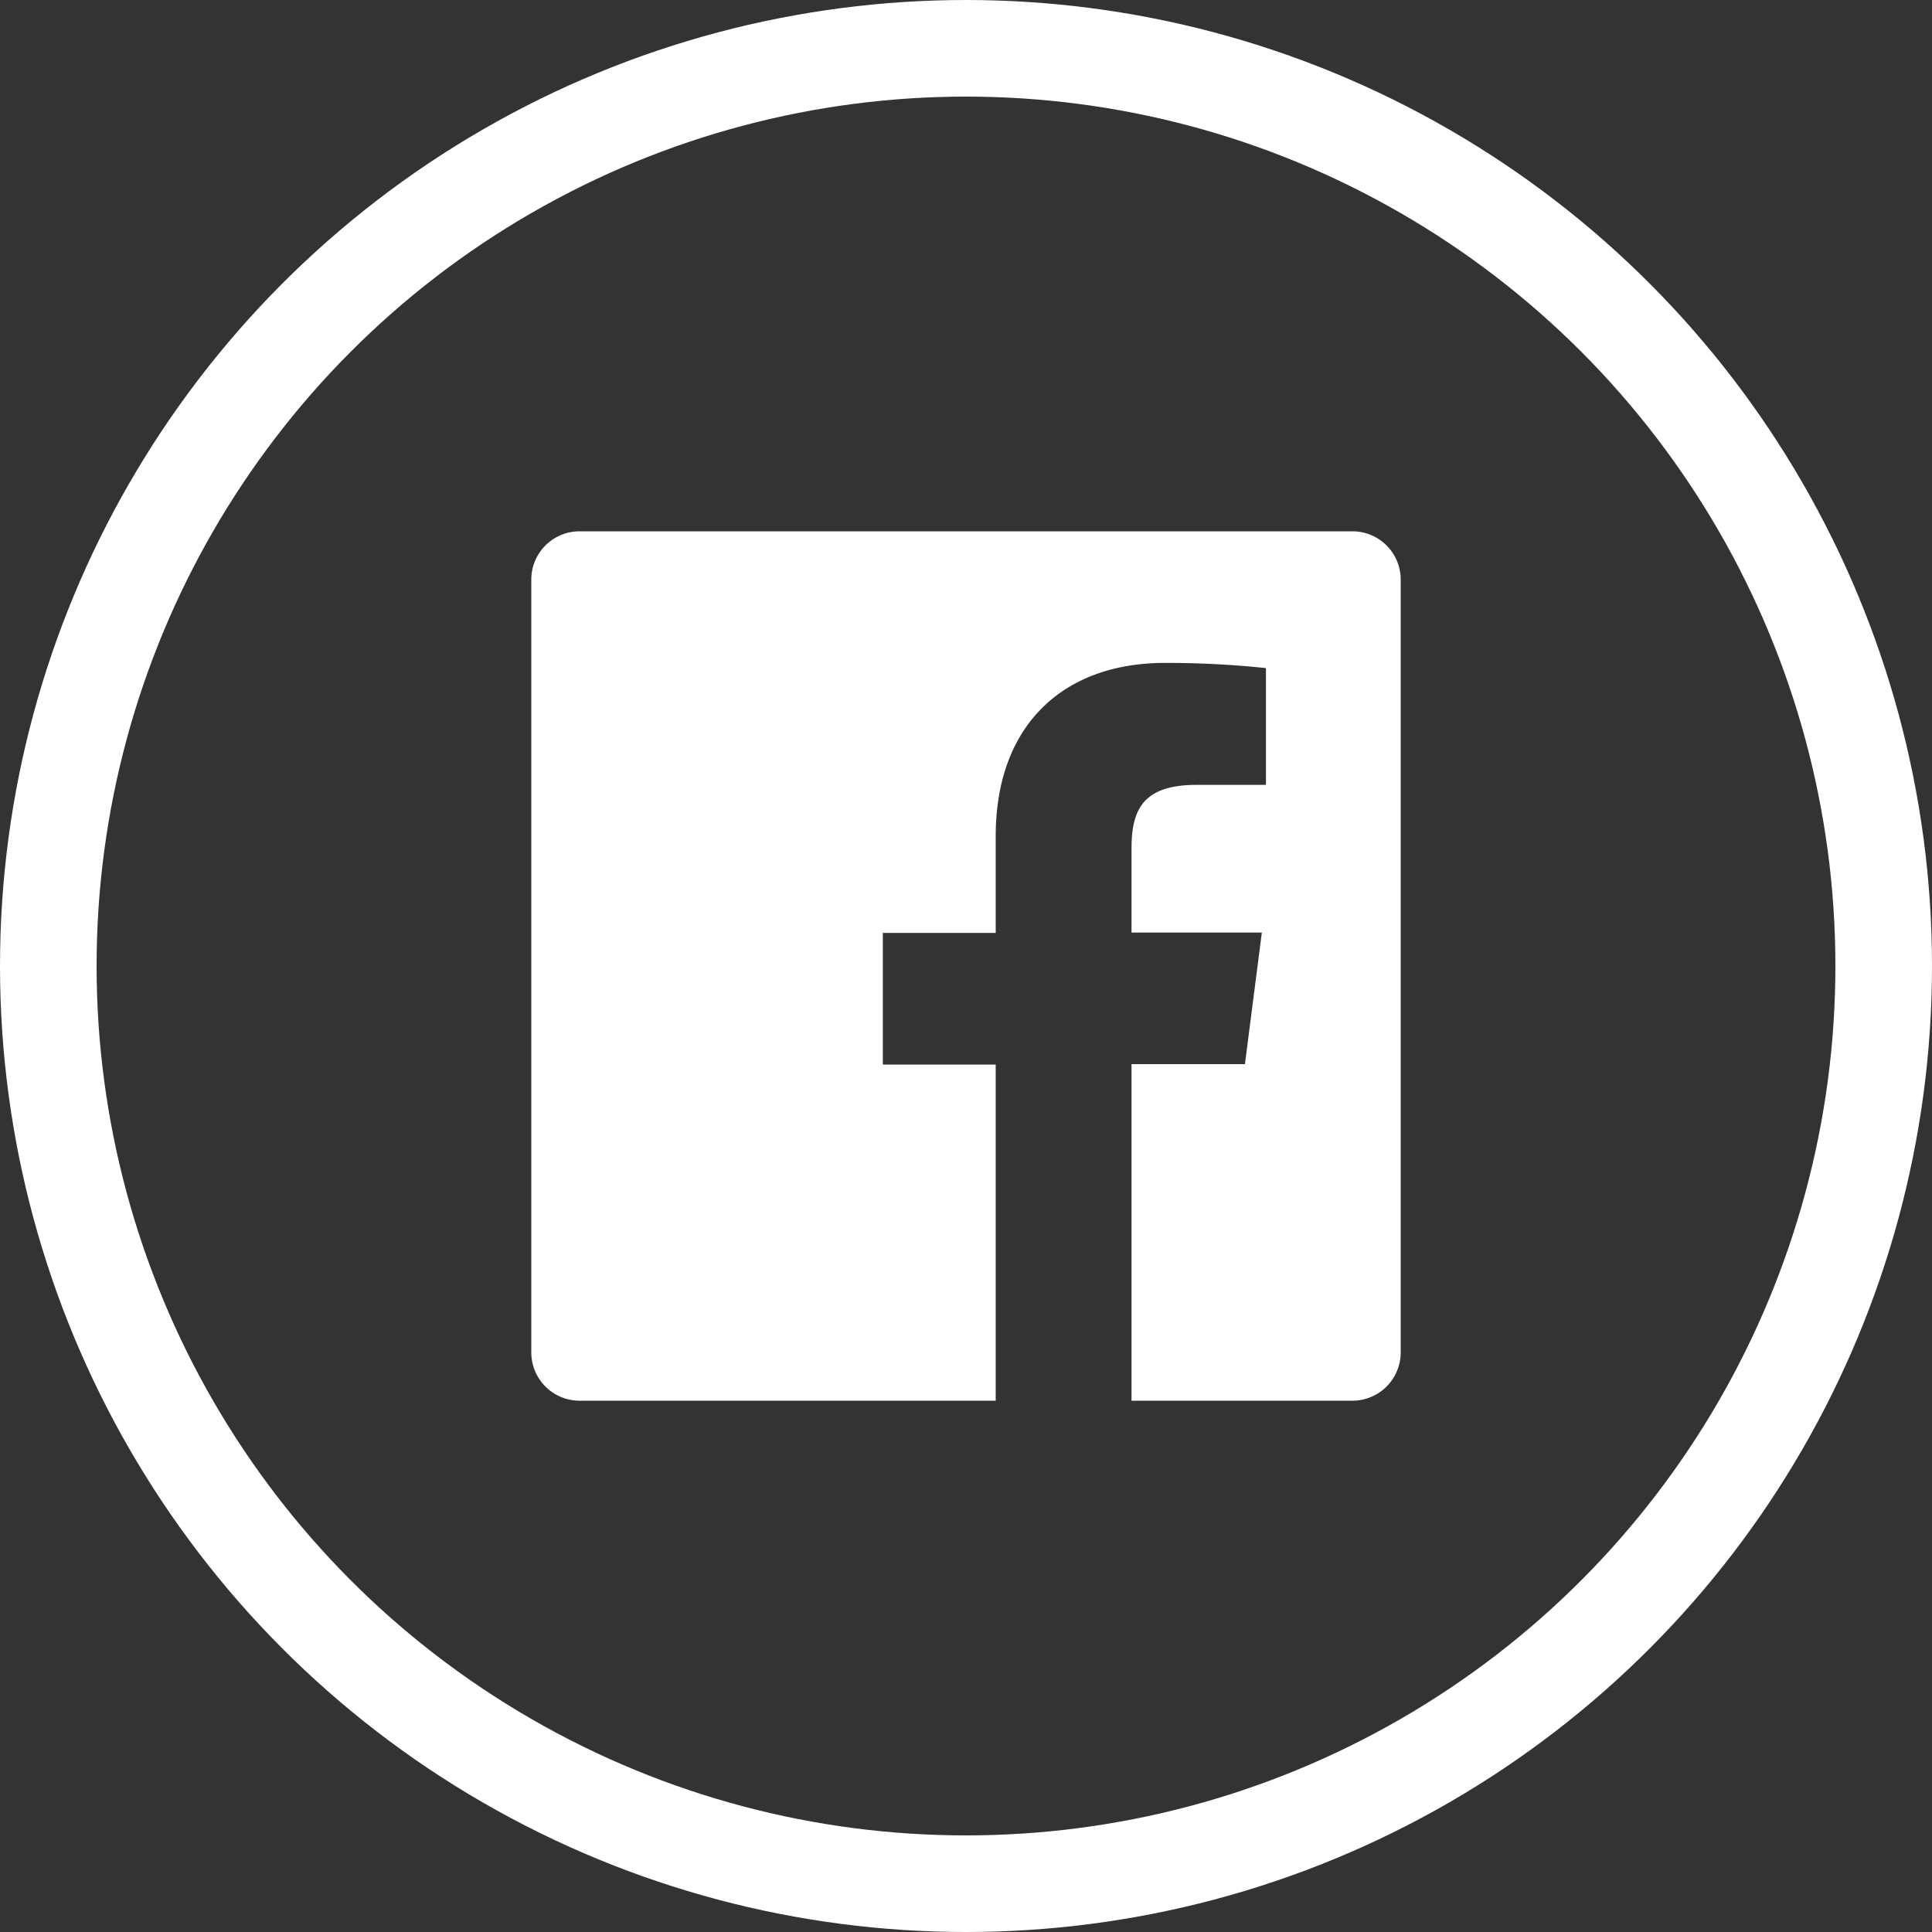
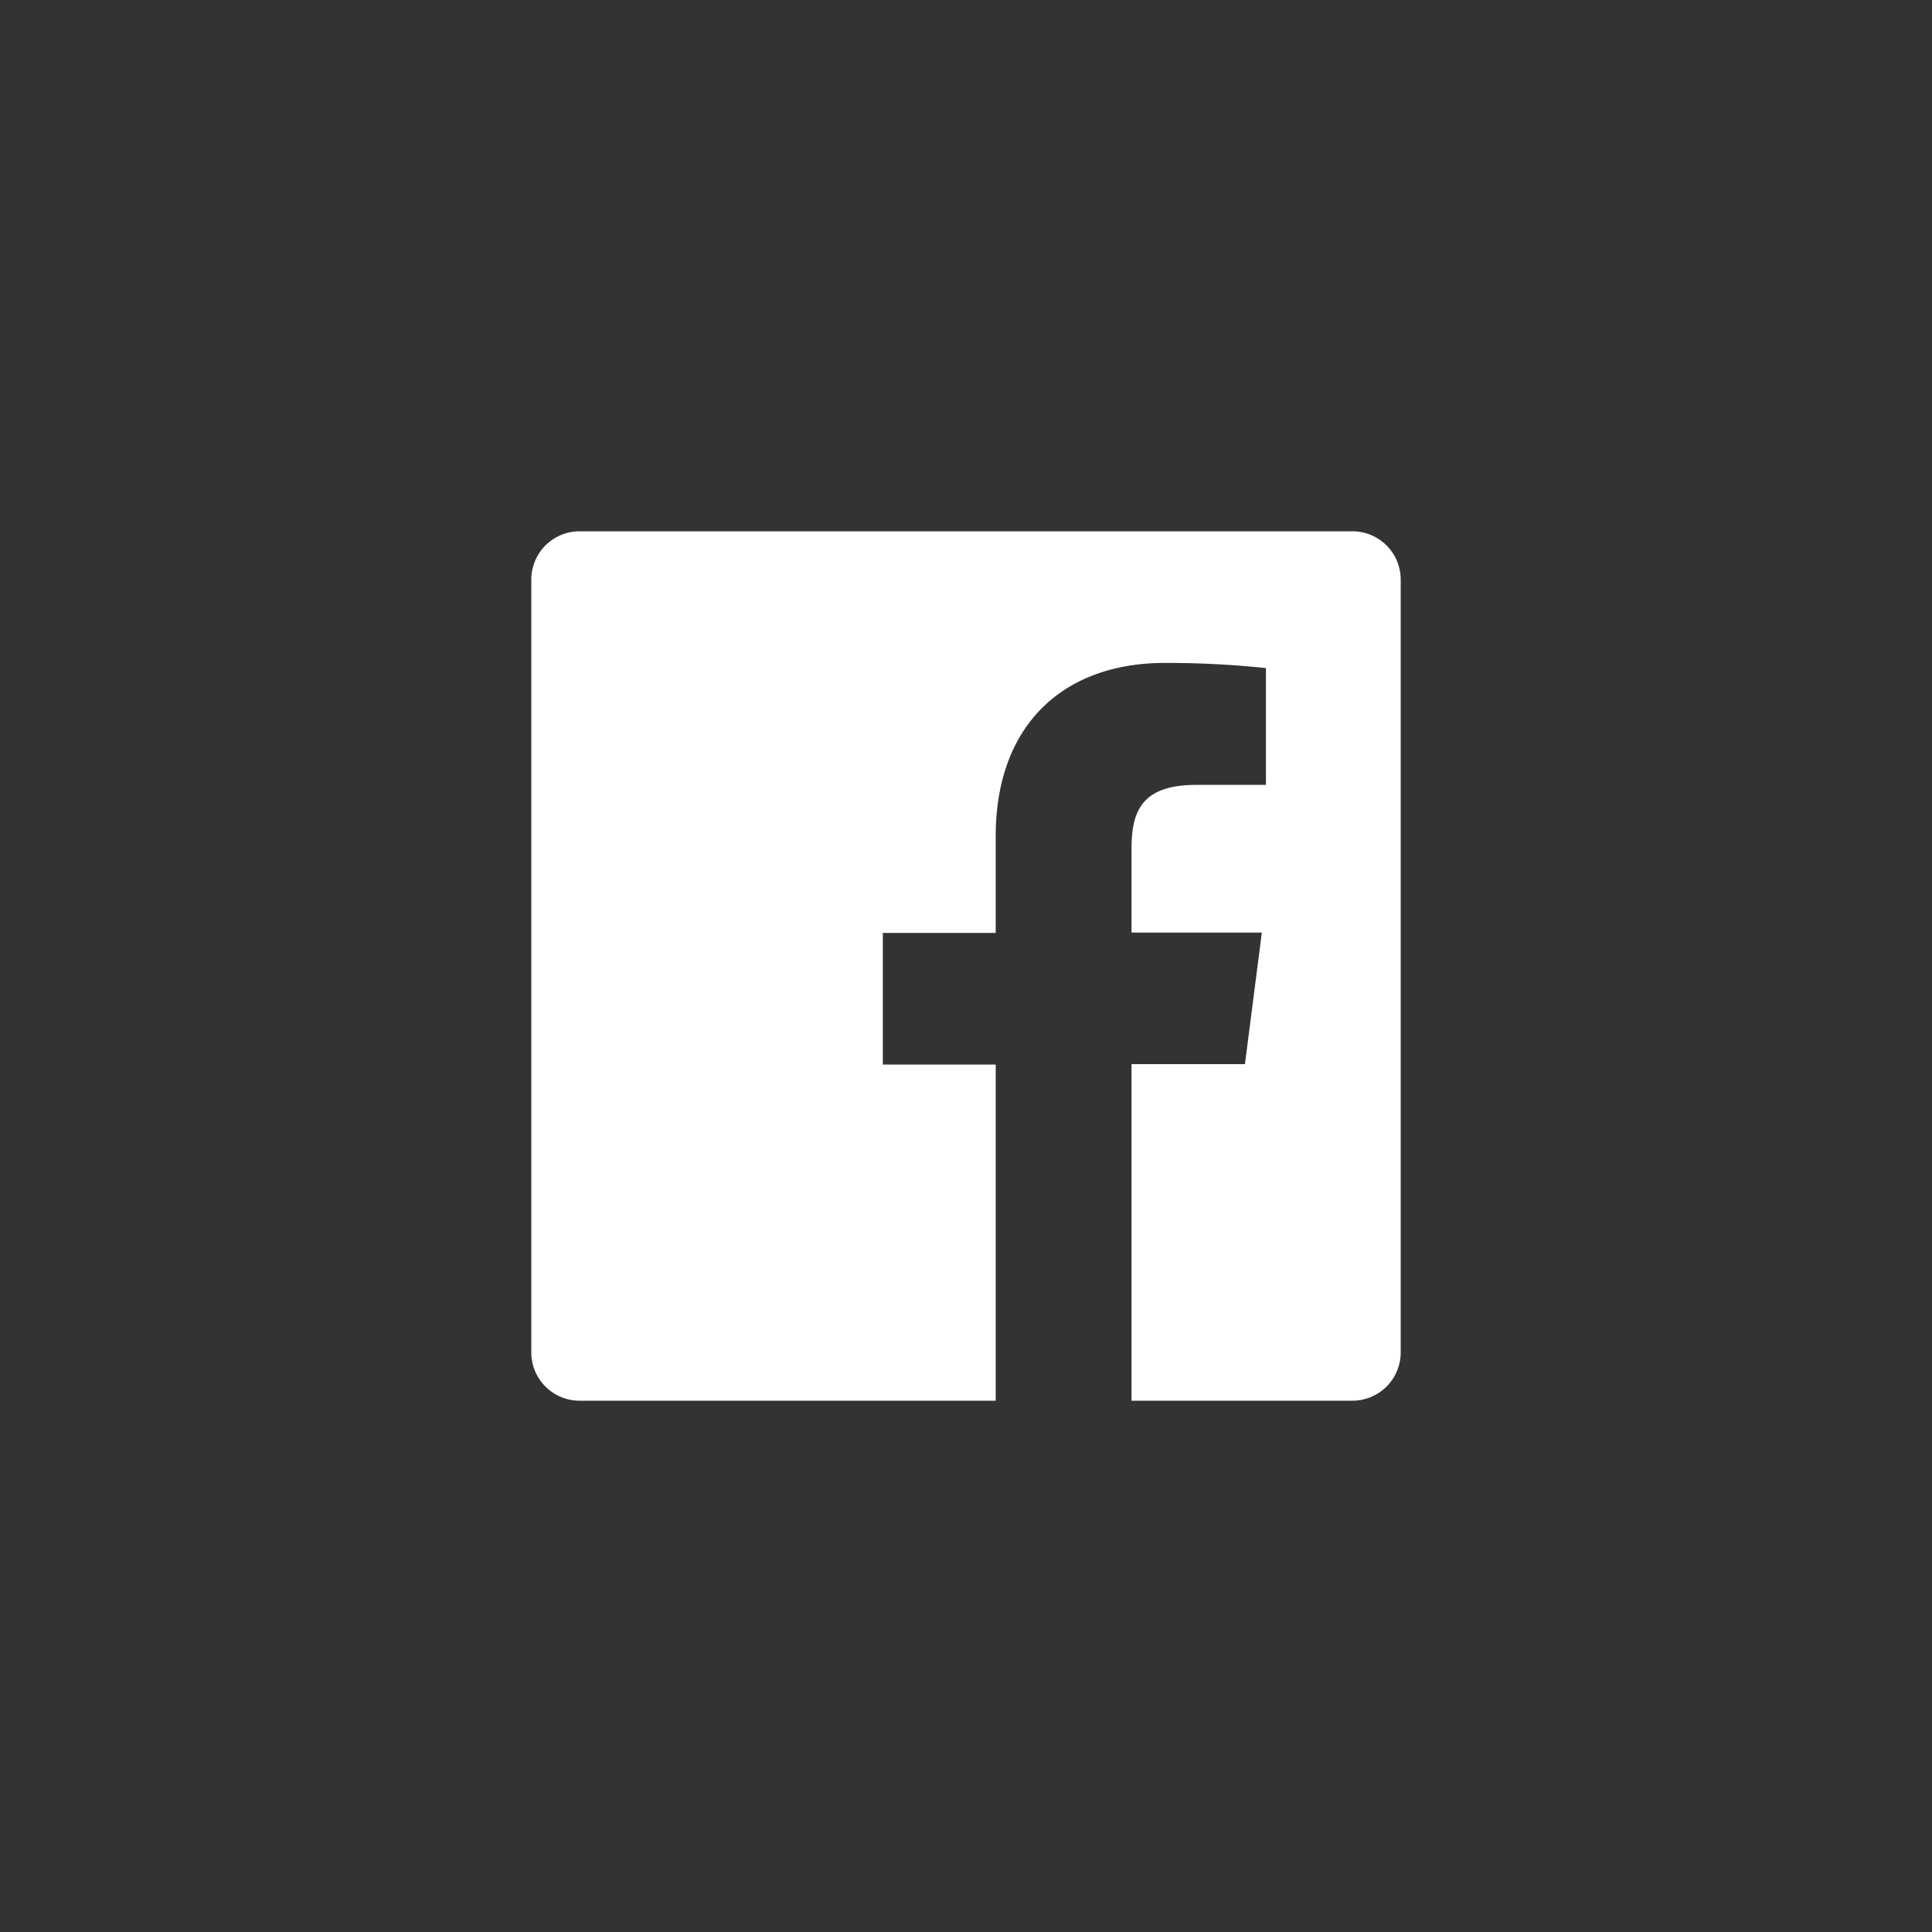
<svg xmlns="http://www.w3.org/2000/svg" width="40" height="40" viewBox="0 0 40 40">
  <rect x="0" y="0" width="40" height="40" fill="#333333" stroke="none" />
  <g fill="none" fill-rule="evenodd">
-     <circle cx="20" cy="20" r="19" stroke="#FFF" stroke-width="2" />
    <path fill="#FFF" d="M12 11a1 1 0 0 0-1 1v16a1 1 0 0 0 1 1h8.615v-6.96h-2.337v-2.725h2.337v-2c0-2.325 1.42-3.59 3.5-3.59.7-.002 1.4.034 2.095.107v2.418h-1.44c-1.125 0-1.343.535-1.343 1.323v1.735h2.698l-.35 2.724h-2.348V29H28a1 1 0 0 0 1-1V12a1 1 0 0 0-1-1H12z" />
  </g>
</svg>